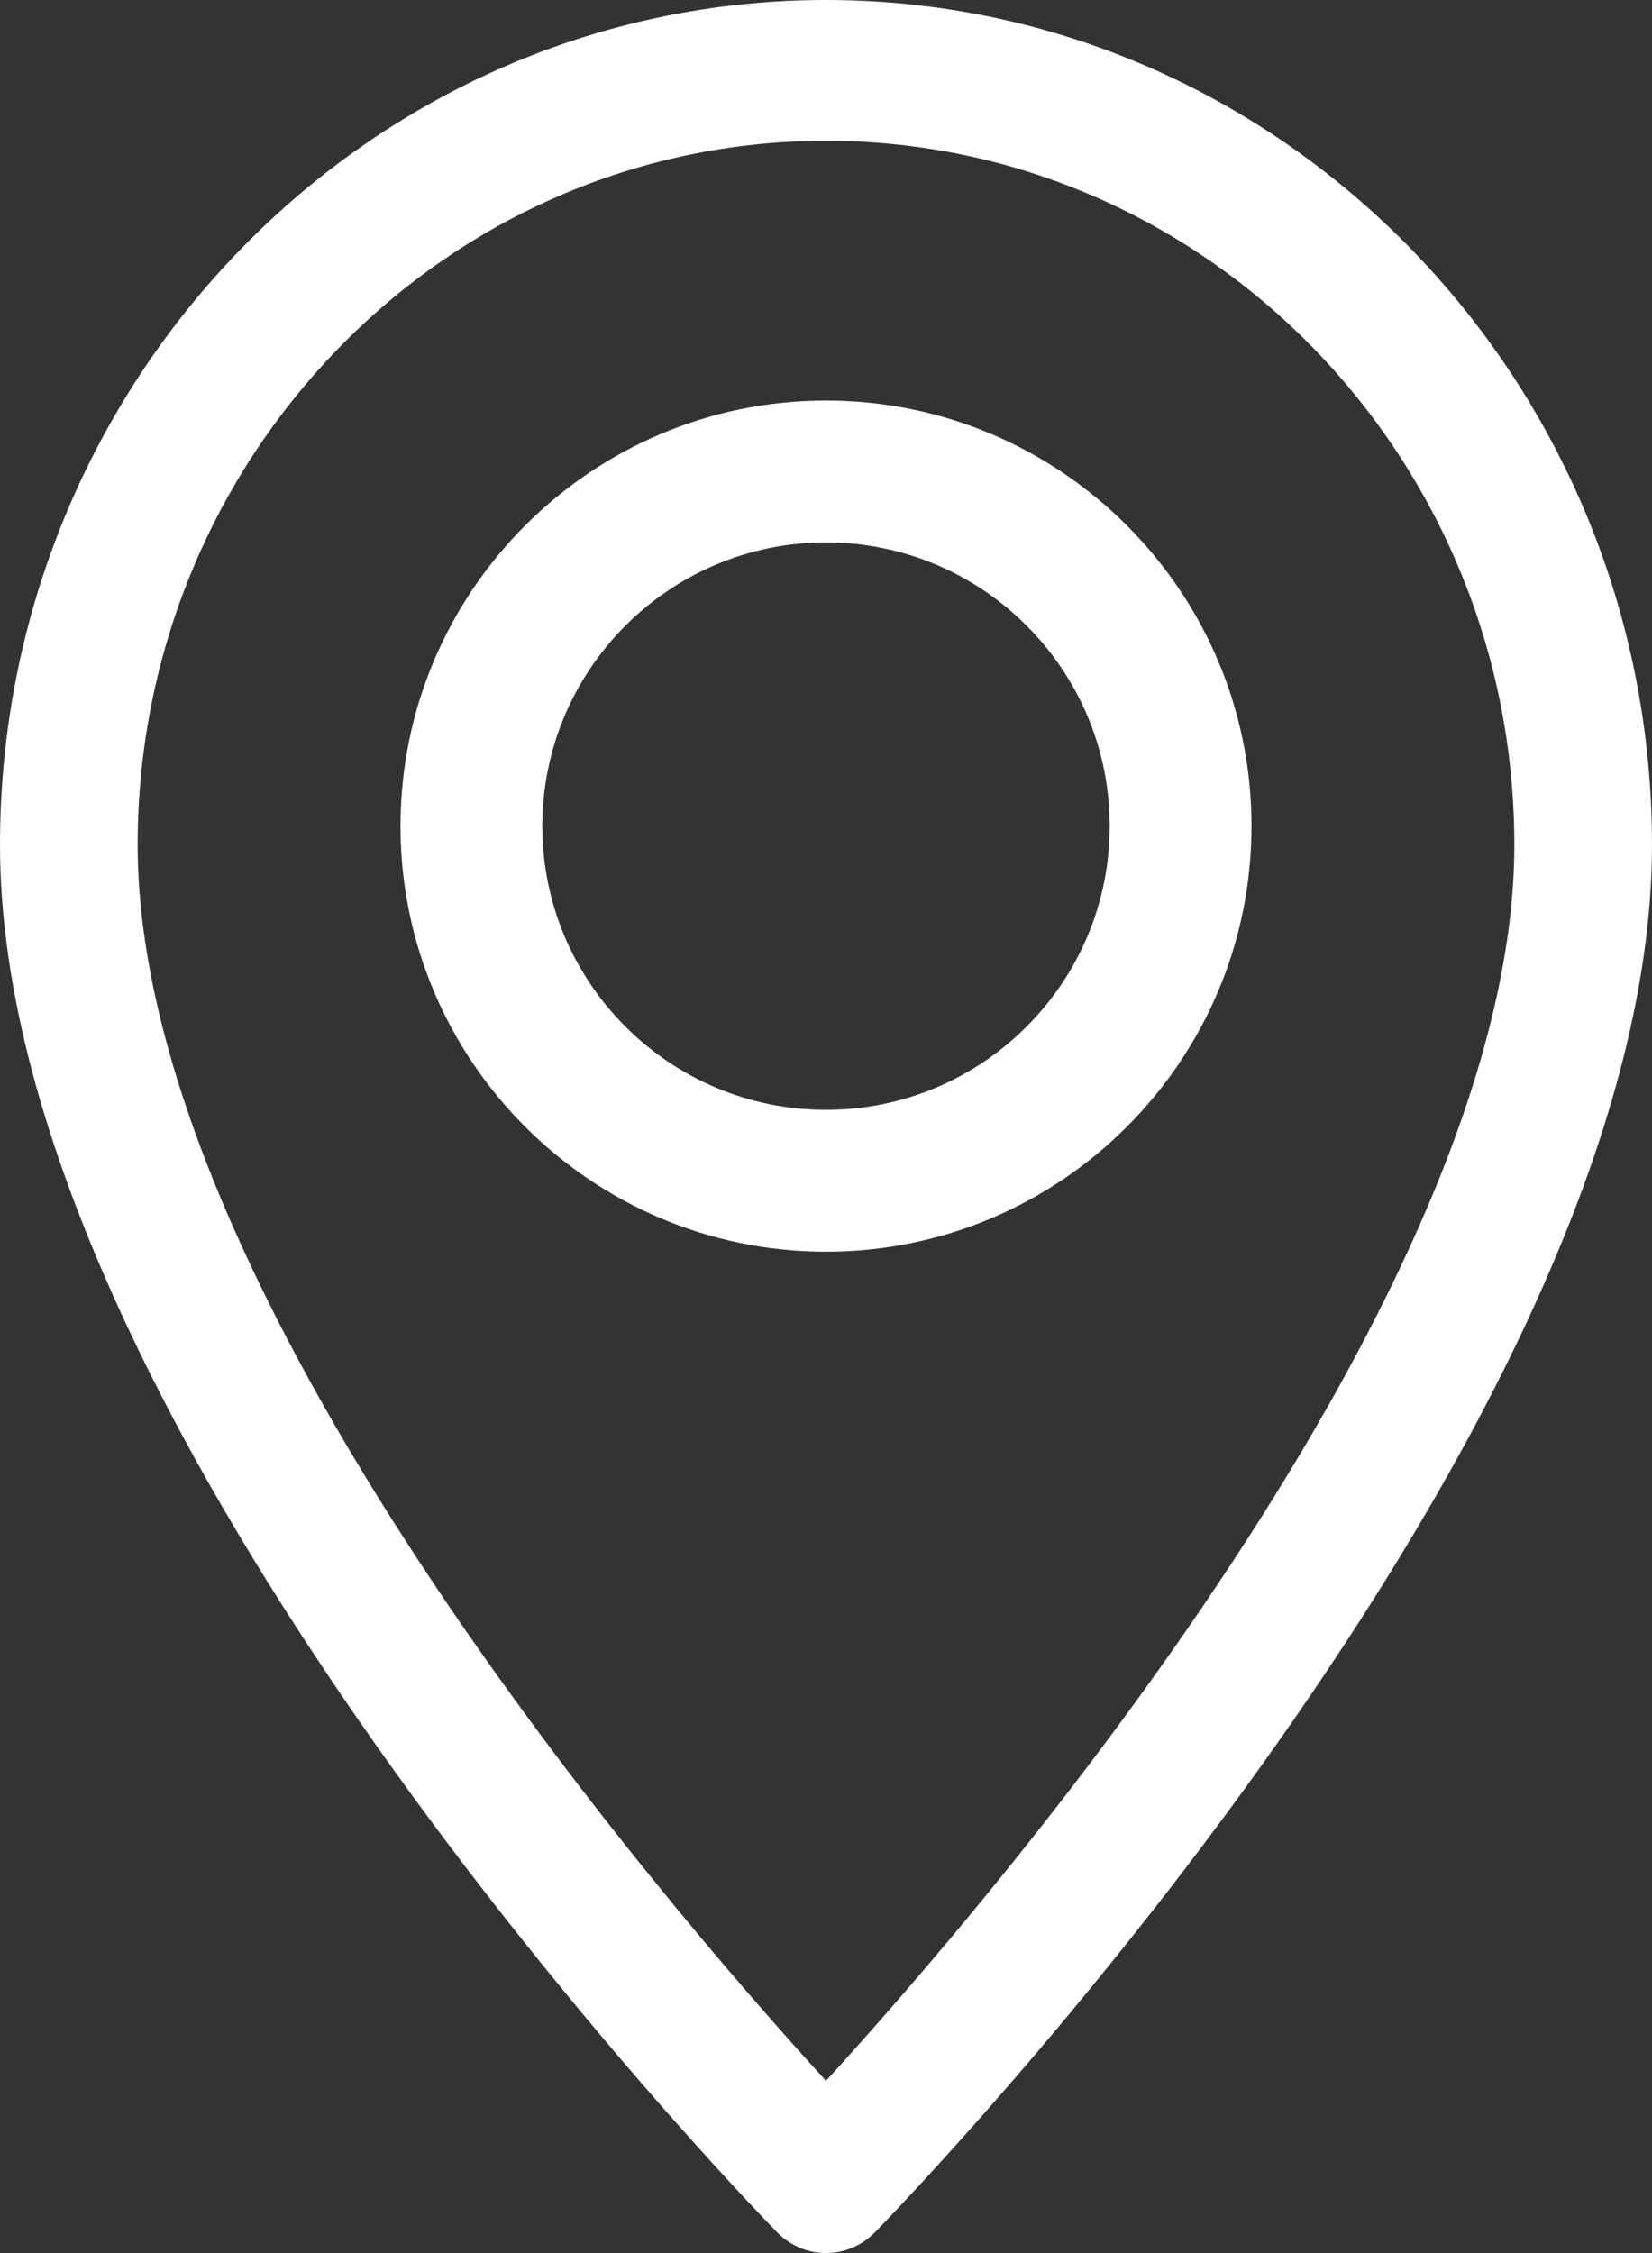
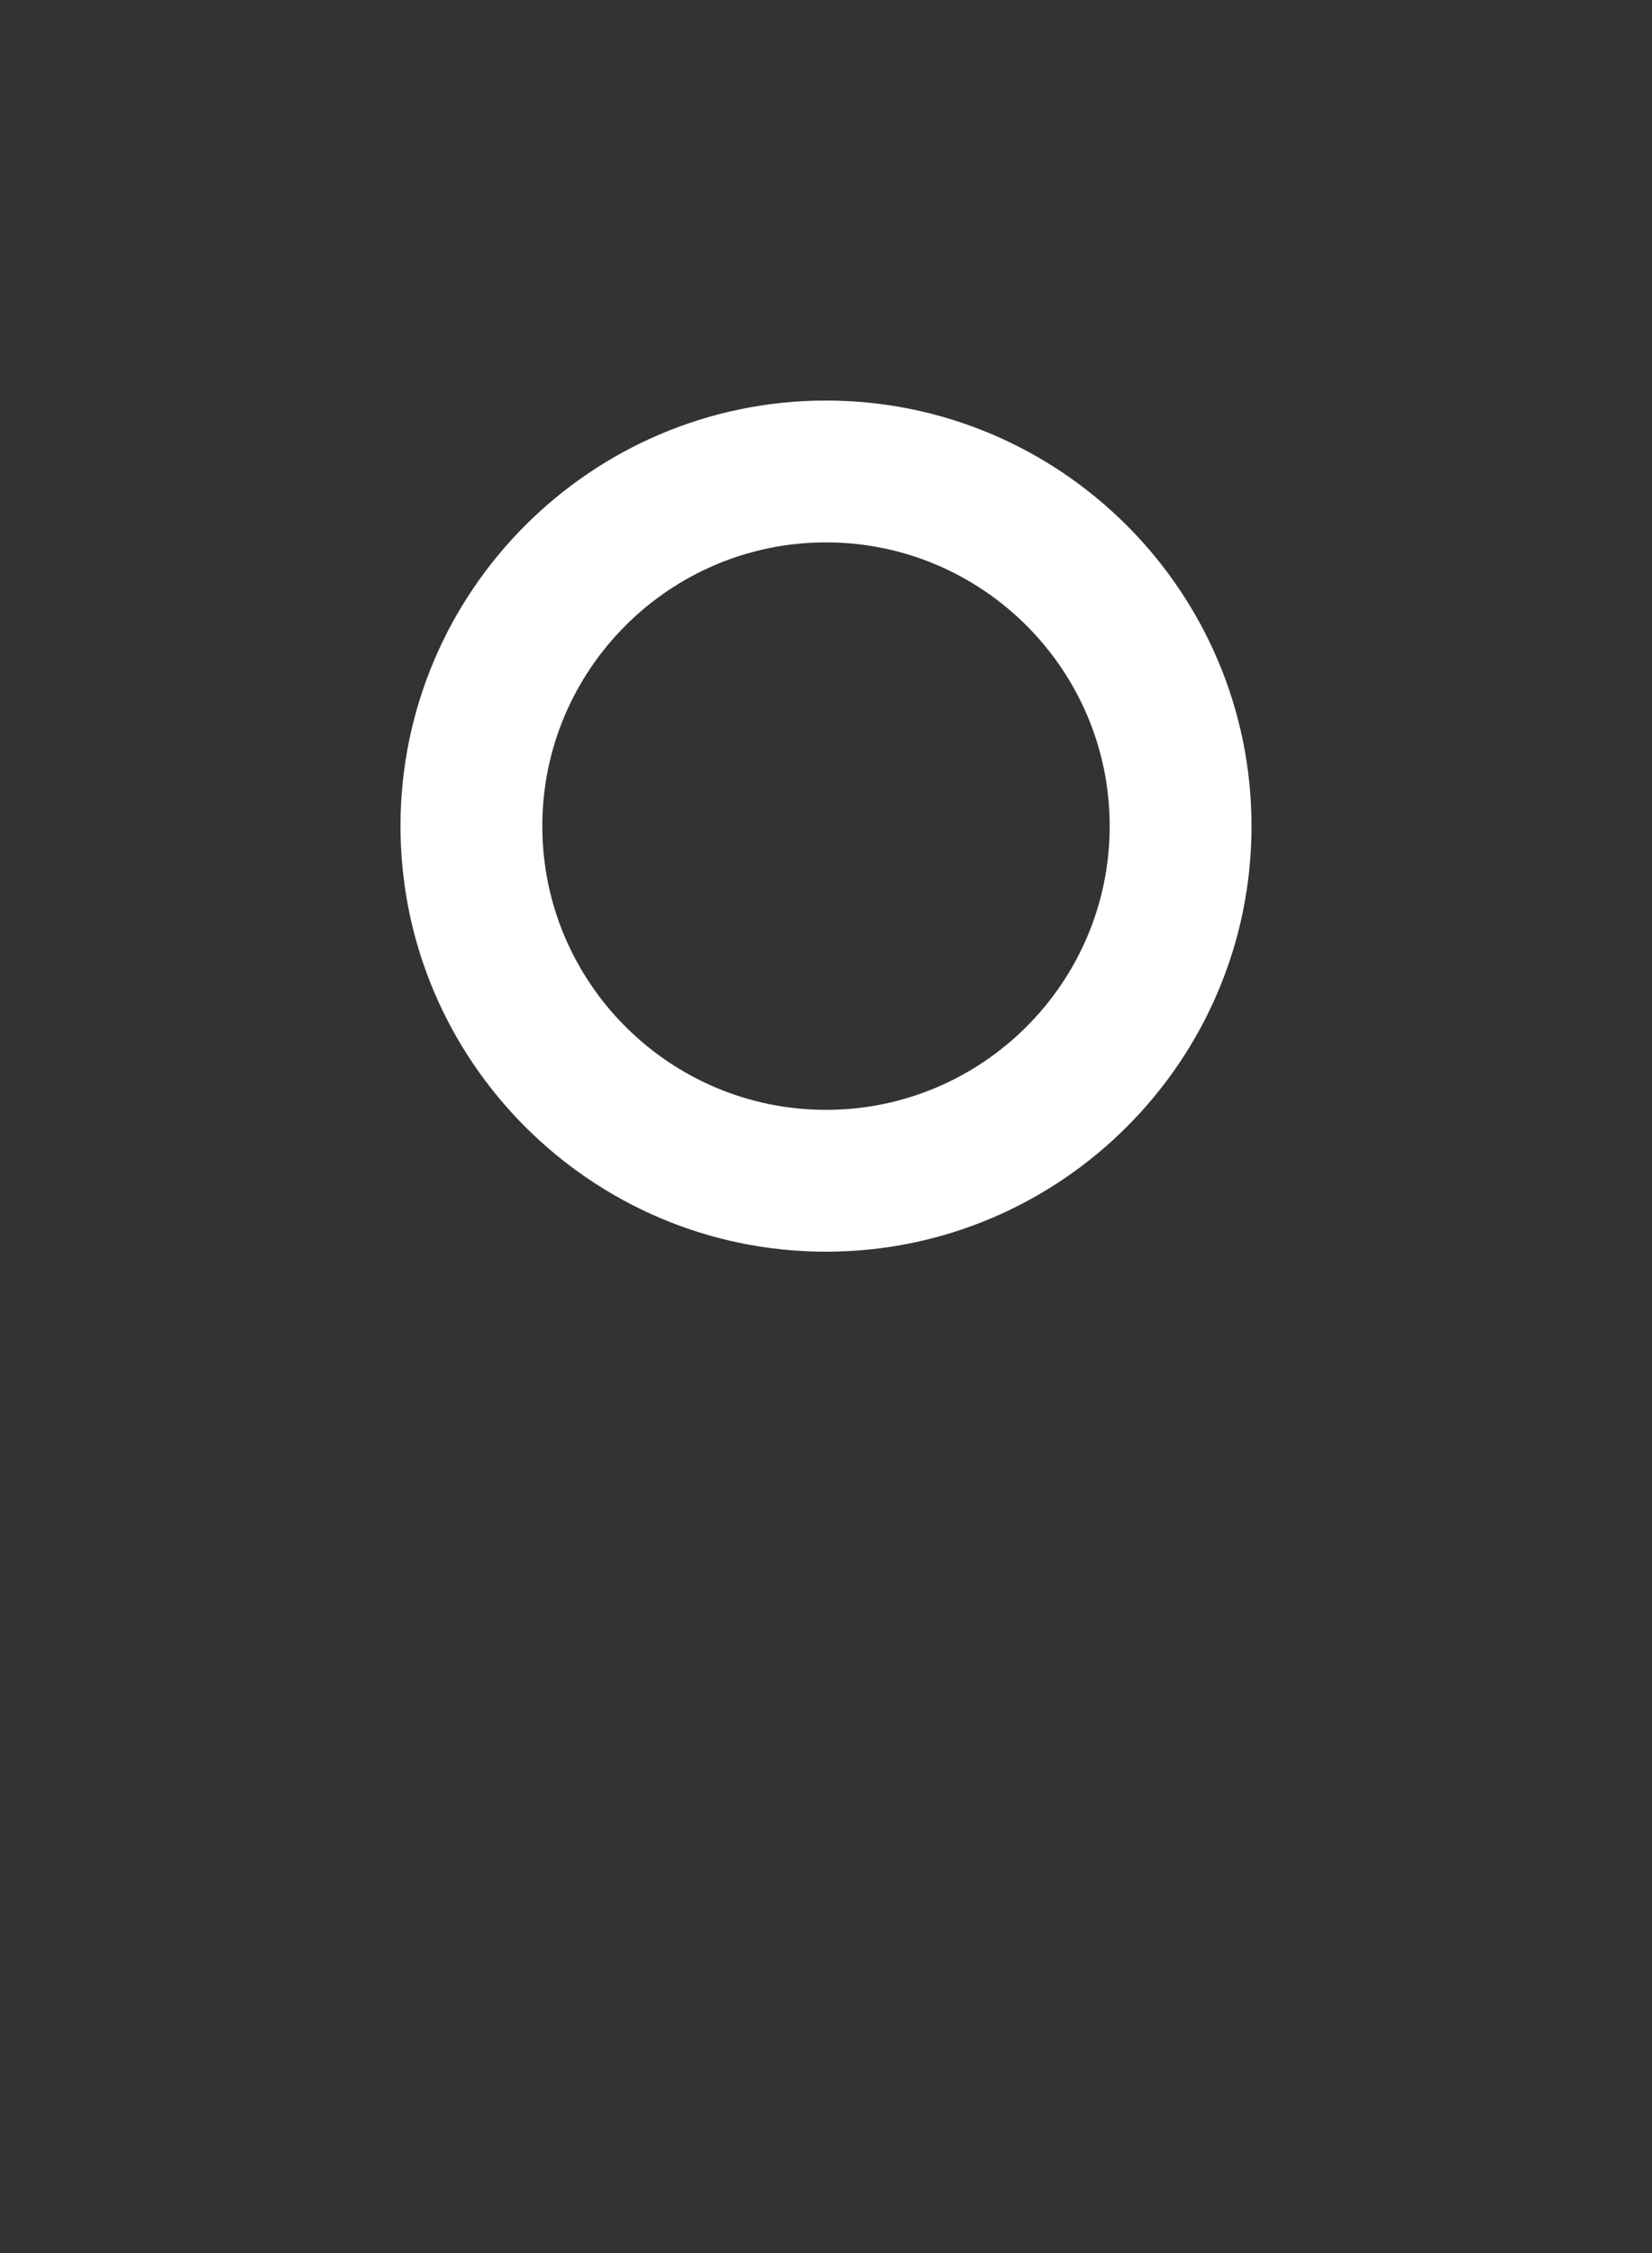
<svg xmlns="http://www.w3.org/2000/svg" width="33" height="45" viewBox="0 0 33 45" fill="none">
  <rect x="0" y="0" width="33" height="45" fill="#333333" stroke="none" />
-   <path d="M16.5 0C7.4 0 0 7.568 0 16.875C0 28.572 14.894 43.94 15.527 44.589C15.796 44.862 16.148 45 16.5 45C16.852 45 17.204 44.862 17.474 44.589C18.106 43.94 33 28.572 33 16.875C33 7.568 25.6 0 16.5 0ZM16.5 41.56C13.216 37.966 2.75 25.81 2.75 16.875C2.75 9.121 8.918 2.812 16.5 2.812C24.082 2.812 30.25 9.121 30.25 16.875C30.25 25.802 19.784 37.966 16.5 41.56Z" fill="white" />
  <path d="M16.5 8C11.814 8 8 11.814 8 16.5C8 21.186 11.814 25 16.5 25C21.186 25 25 21.186 25 16.5C25 11.814 21.186 8 16.5 8ZM16.5 22.167C13.375 22.167 10.833 19.625 10.833 16.5C10.833 13.375 13.375 10.833 16.5 10.833C19.625 10.833 22.167 13.375 22.167 16.5C22.167 19.625 19.625 22.167 16.5 22.167Z" fill="white" />
</svg>